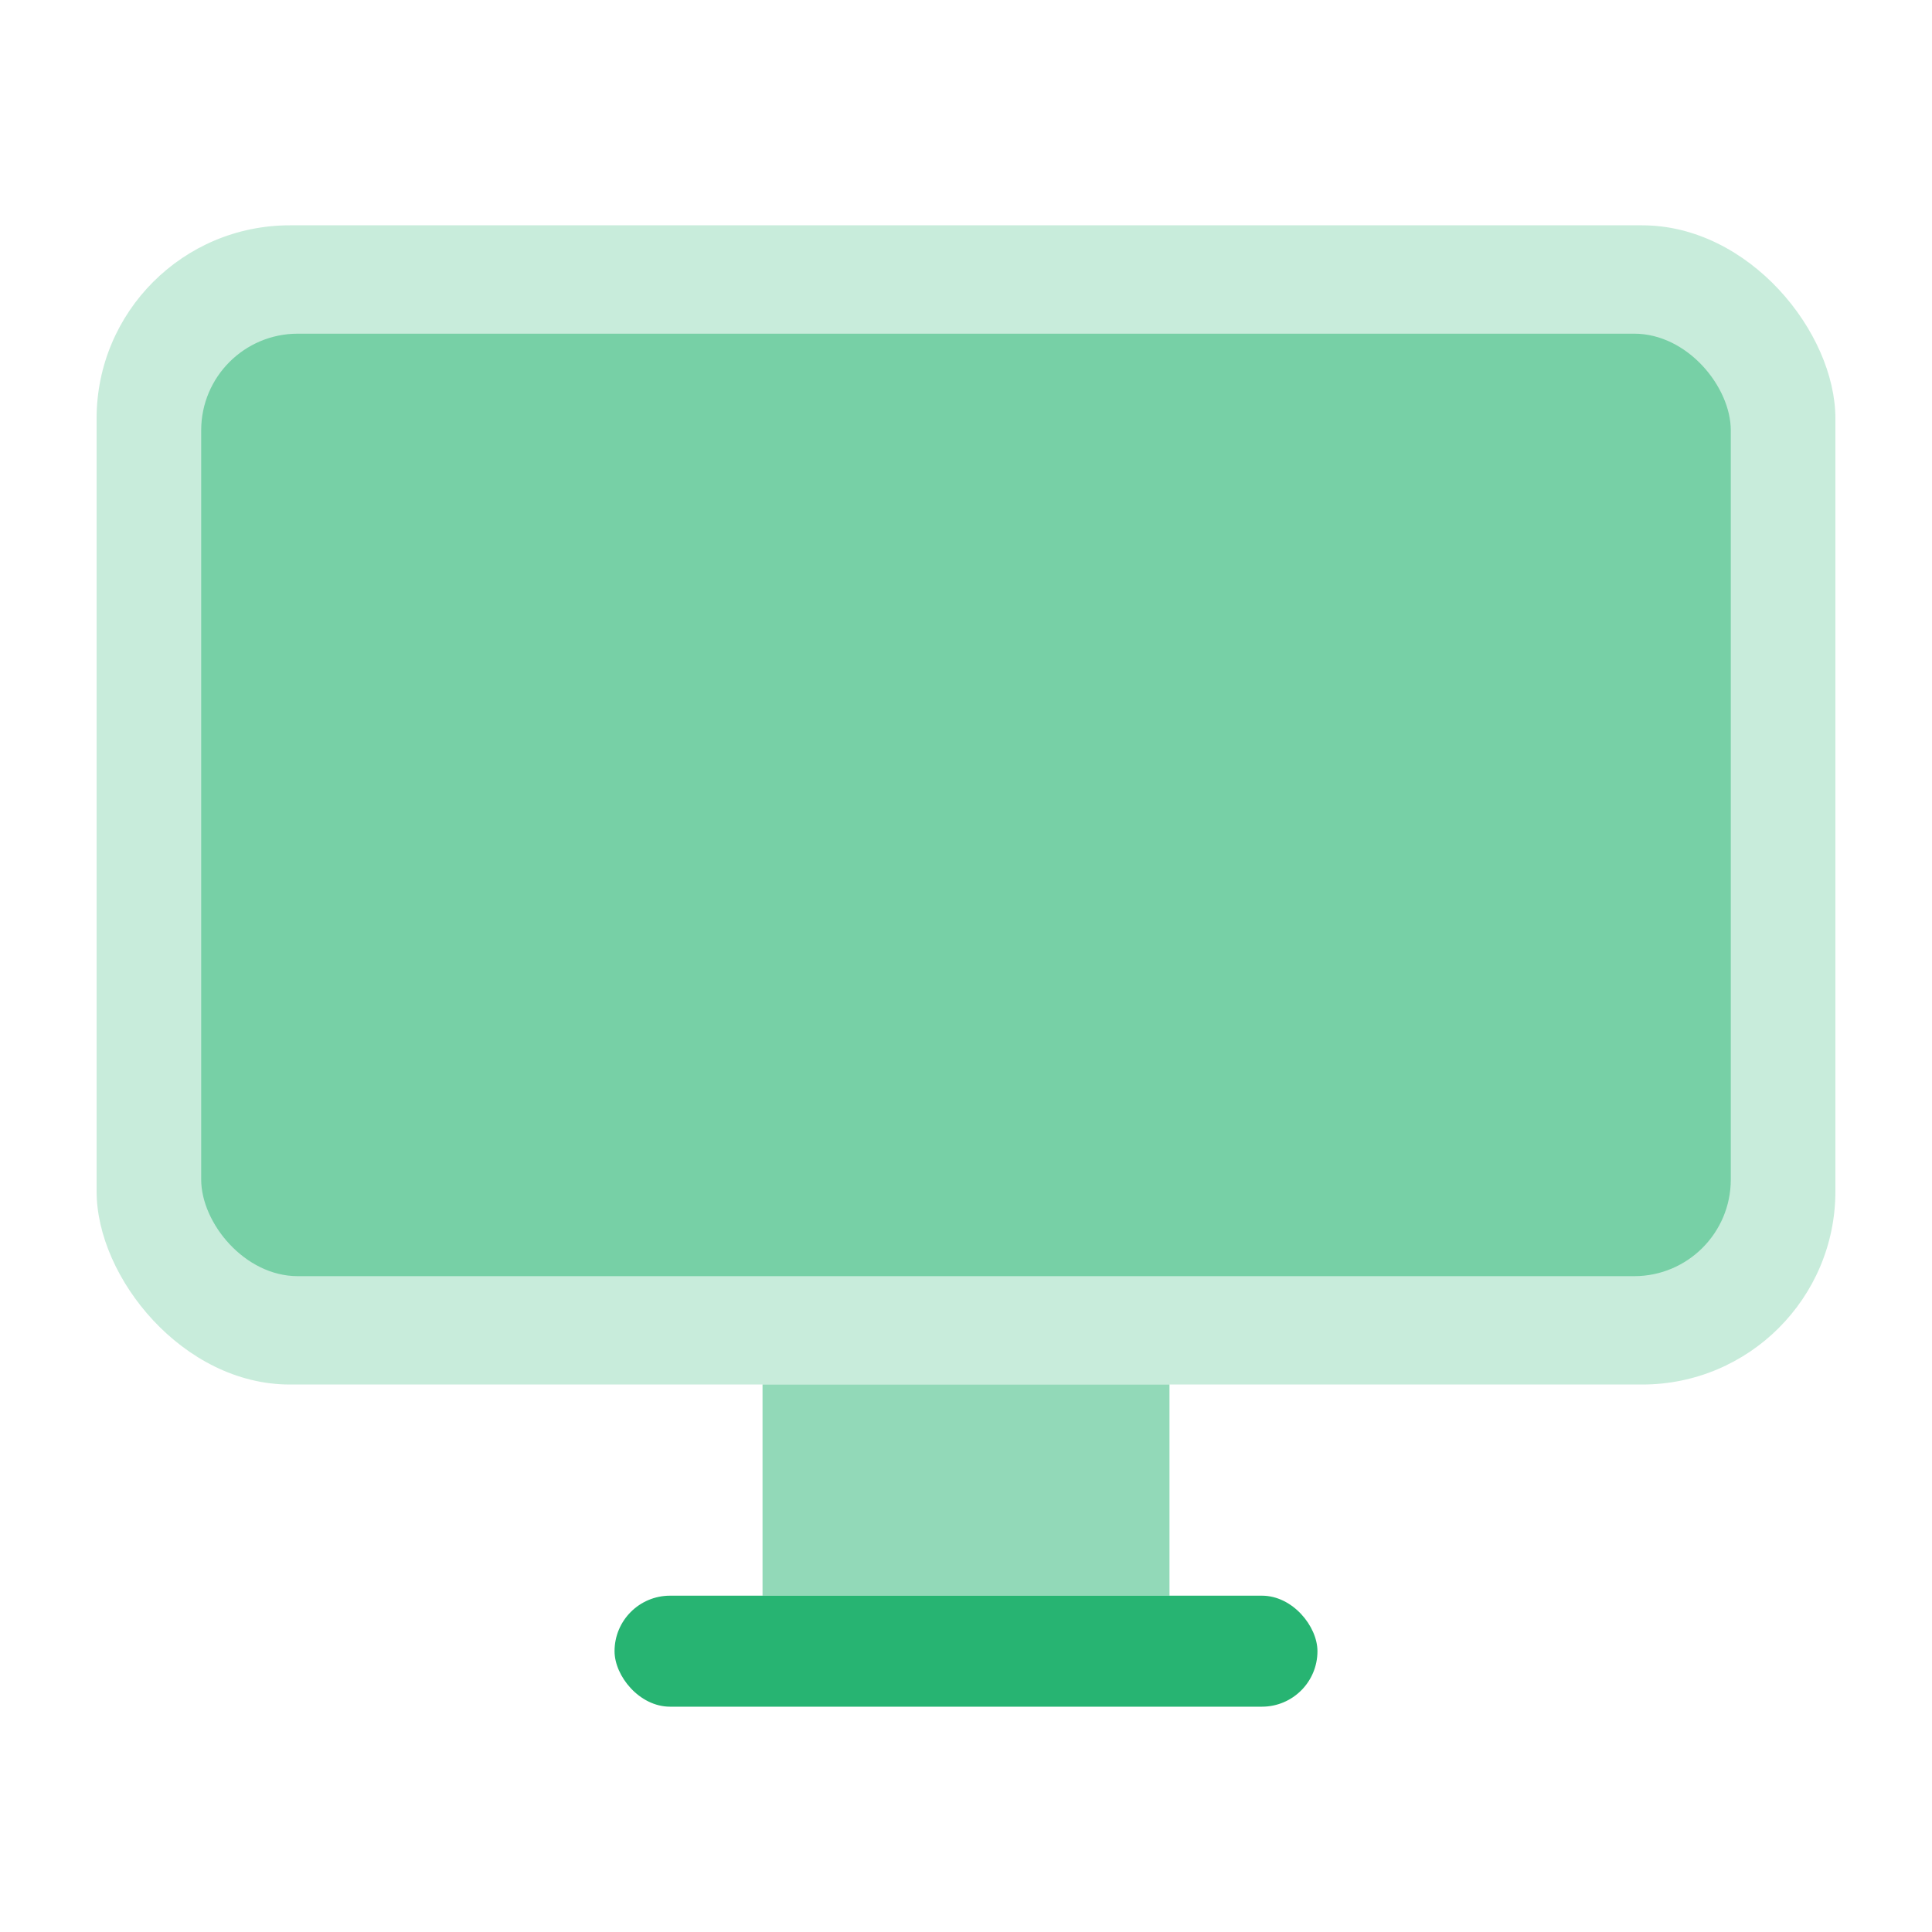
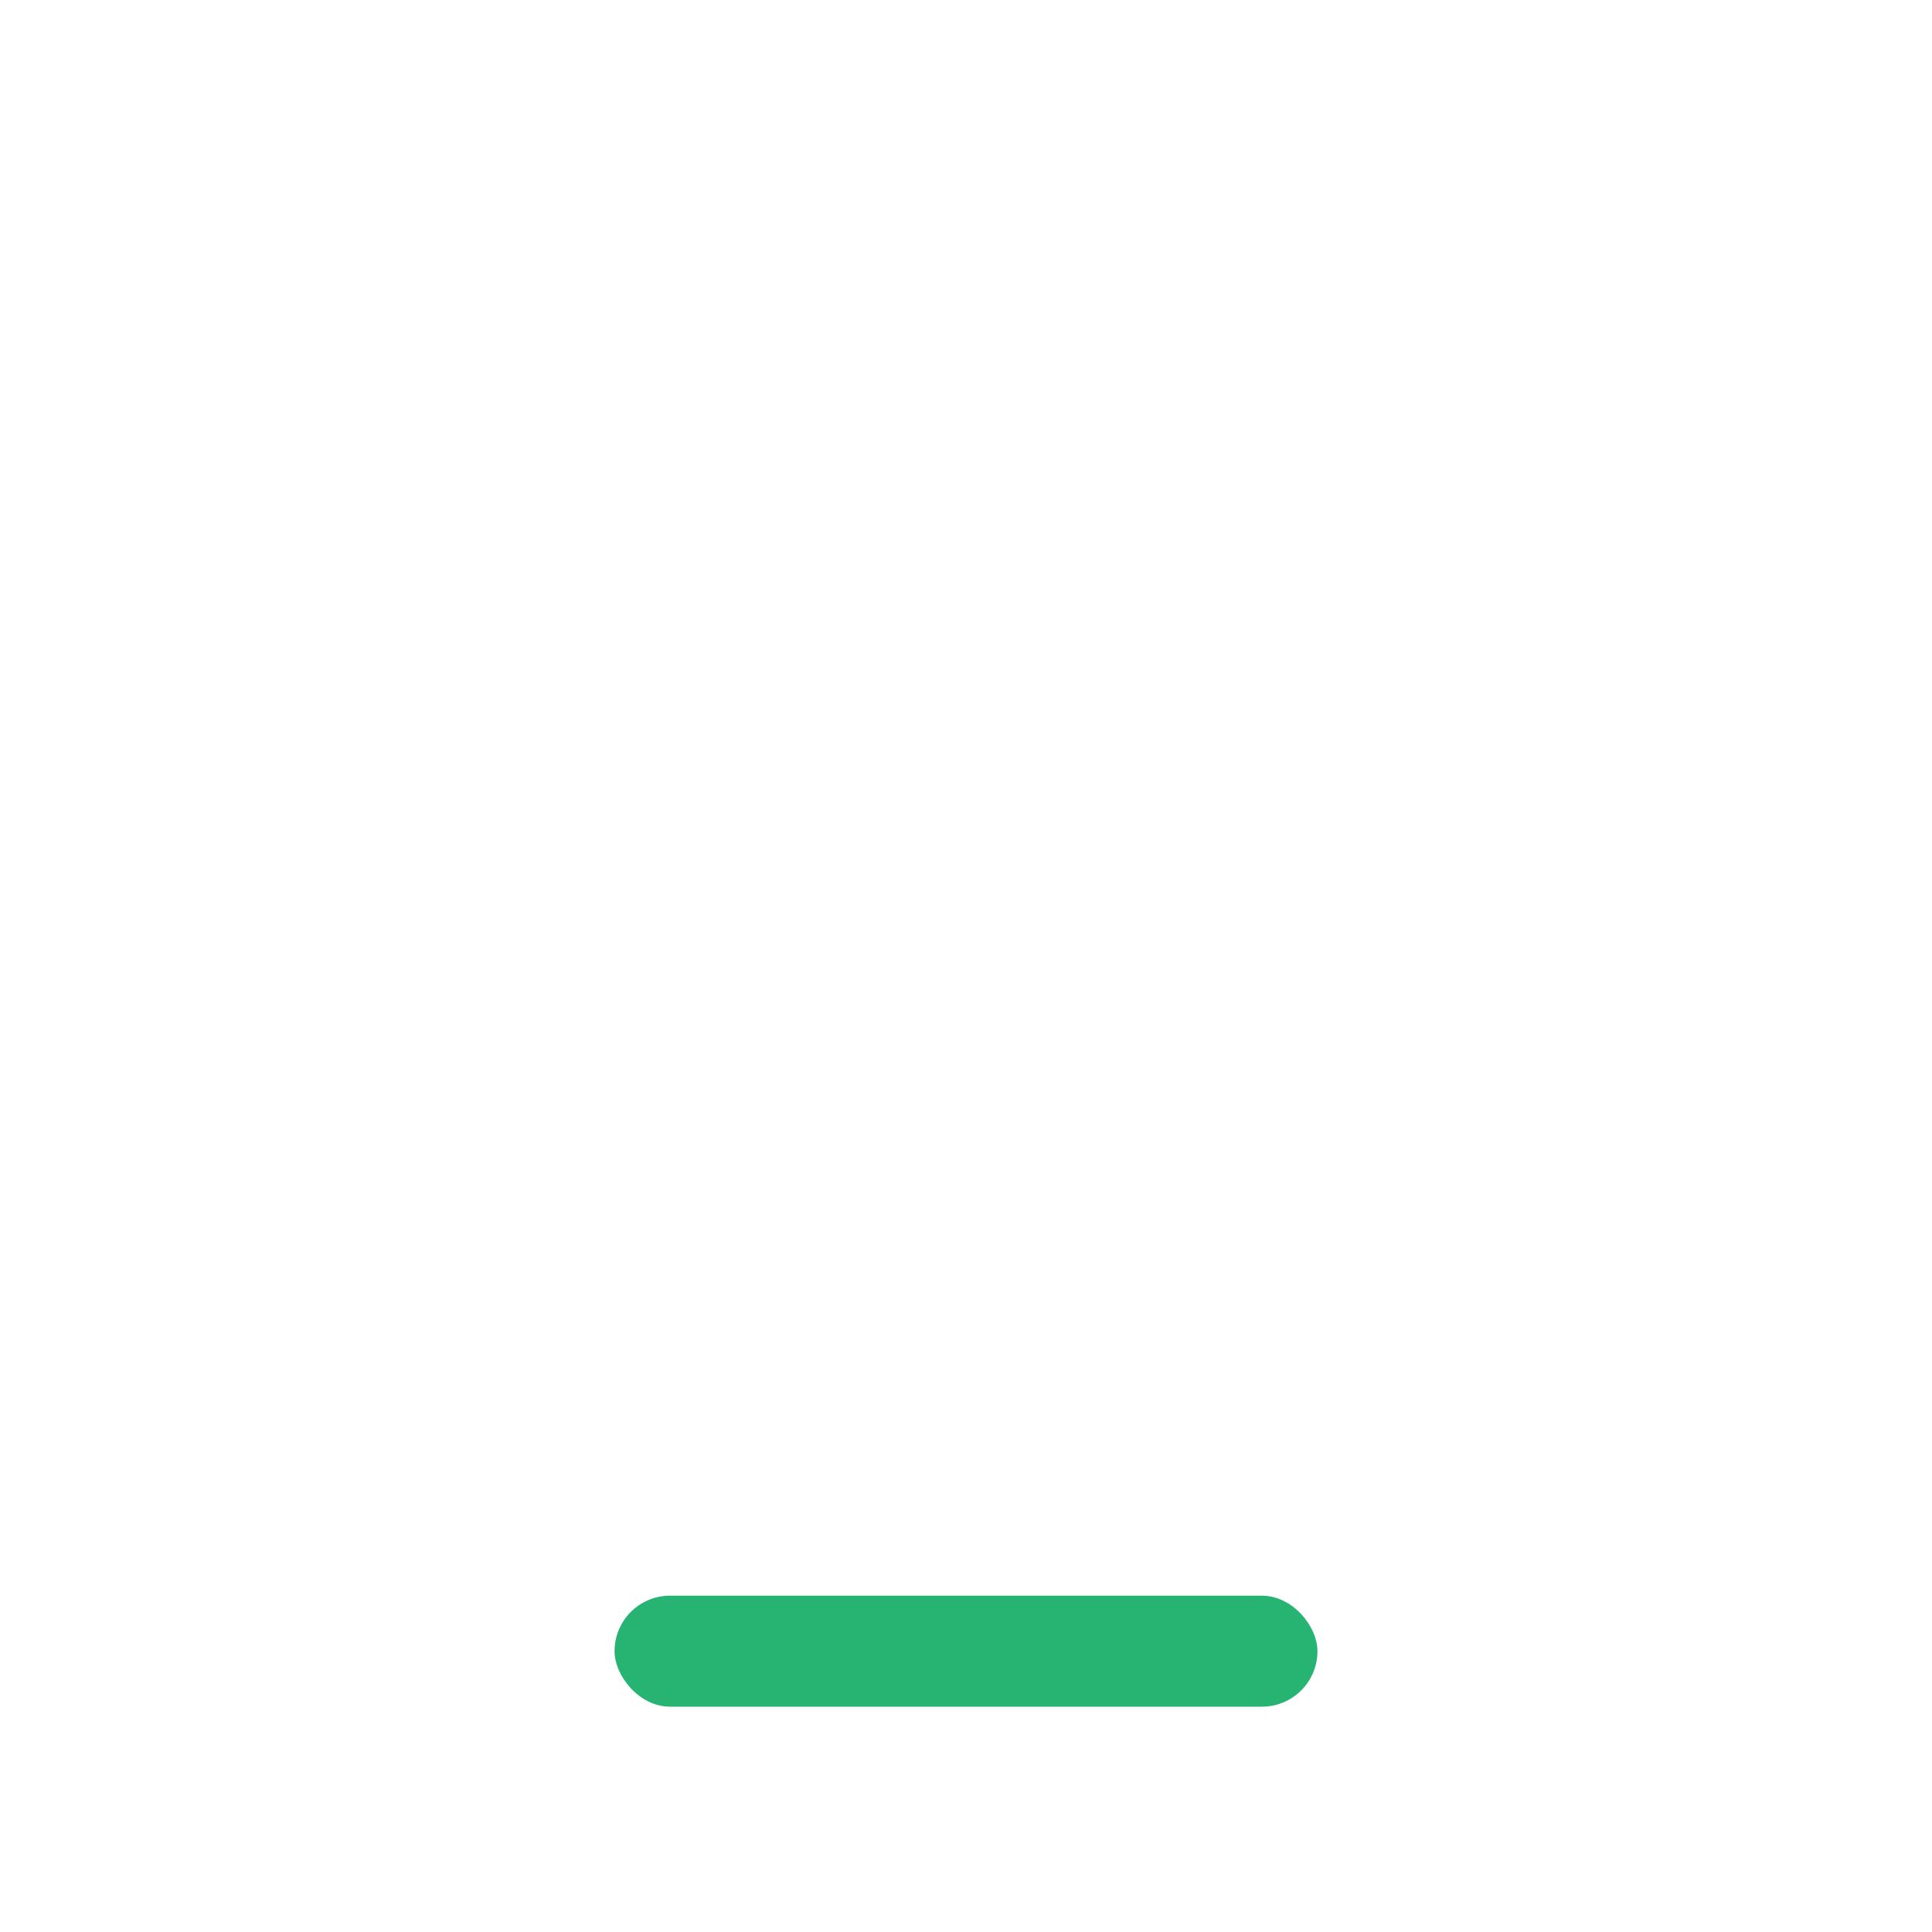
<svg xmlns="http://www.w3.org/2000/svg" width="80" height="80" viewBox="0 0 80 80" fill="none">
-   <rect opacity="0.25" x="4" y="9.33" width="72" height="48" rx="8" fill="#27B472" />
-   <rect opacity="0.5" x="8.331" y="13.817" width="63.337" height="39.026" rx="4" fill="#27B472" />
-   <rect opacity="0.5" x="31.575" y="57.33" width="16.851" height="8.744" fill="#27B472" />
  <rect x="25.447" y="66.074" width="29.106" height="4.596" rx="2.298" fill="#27B472" />
</svg>